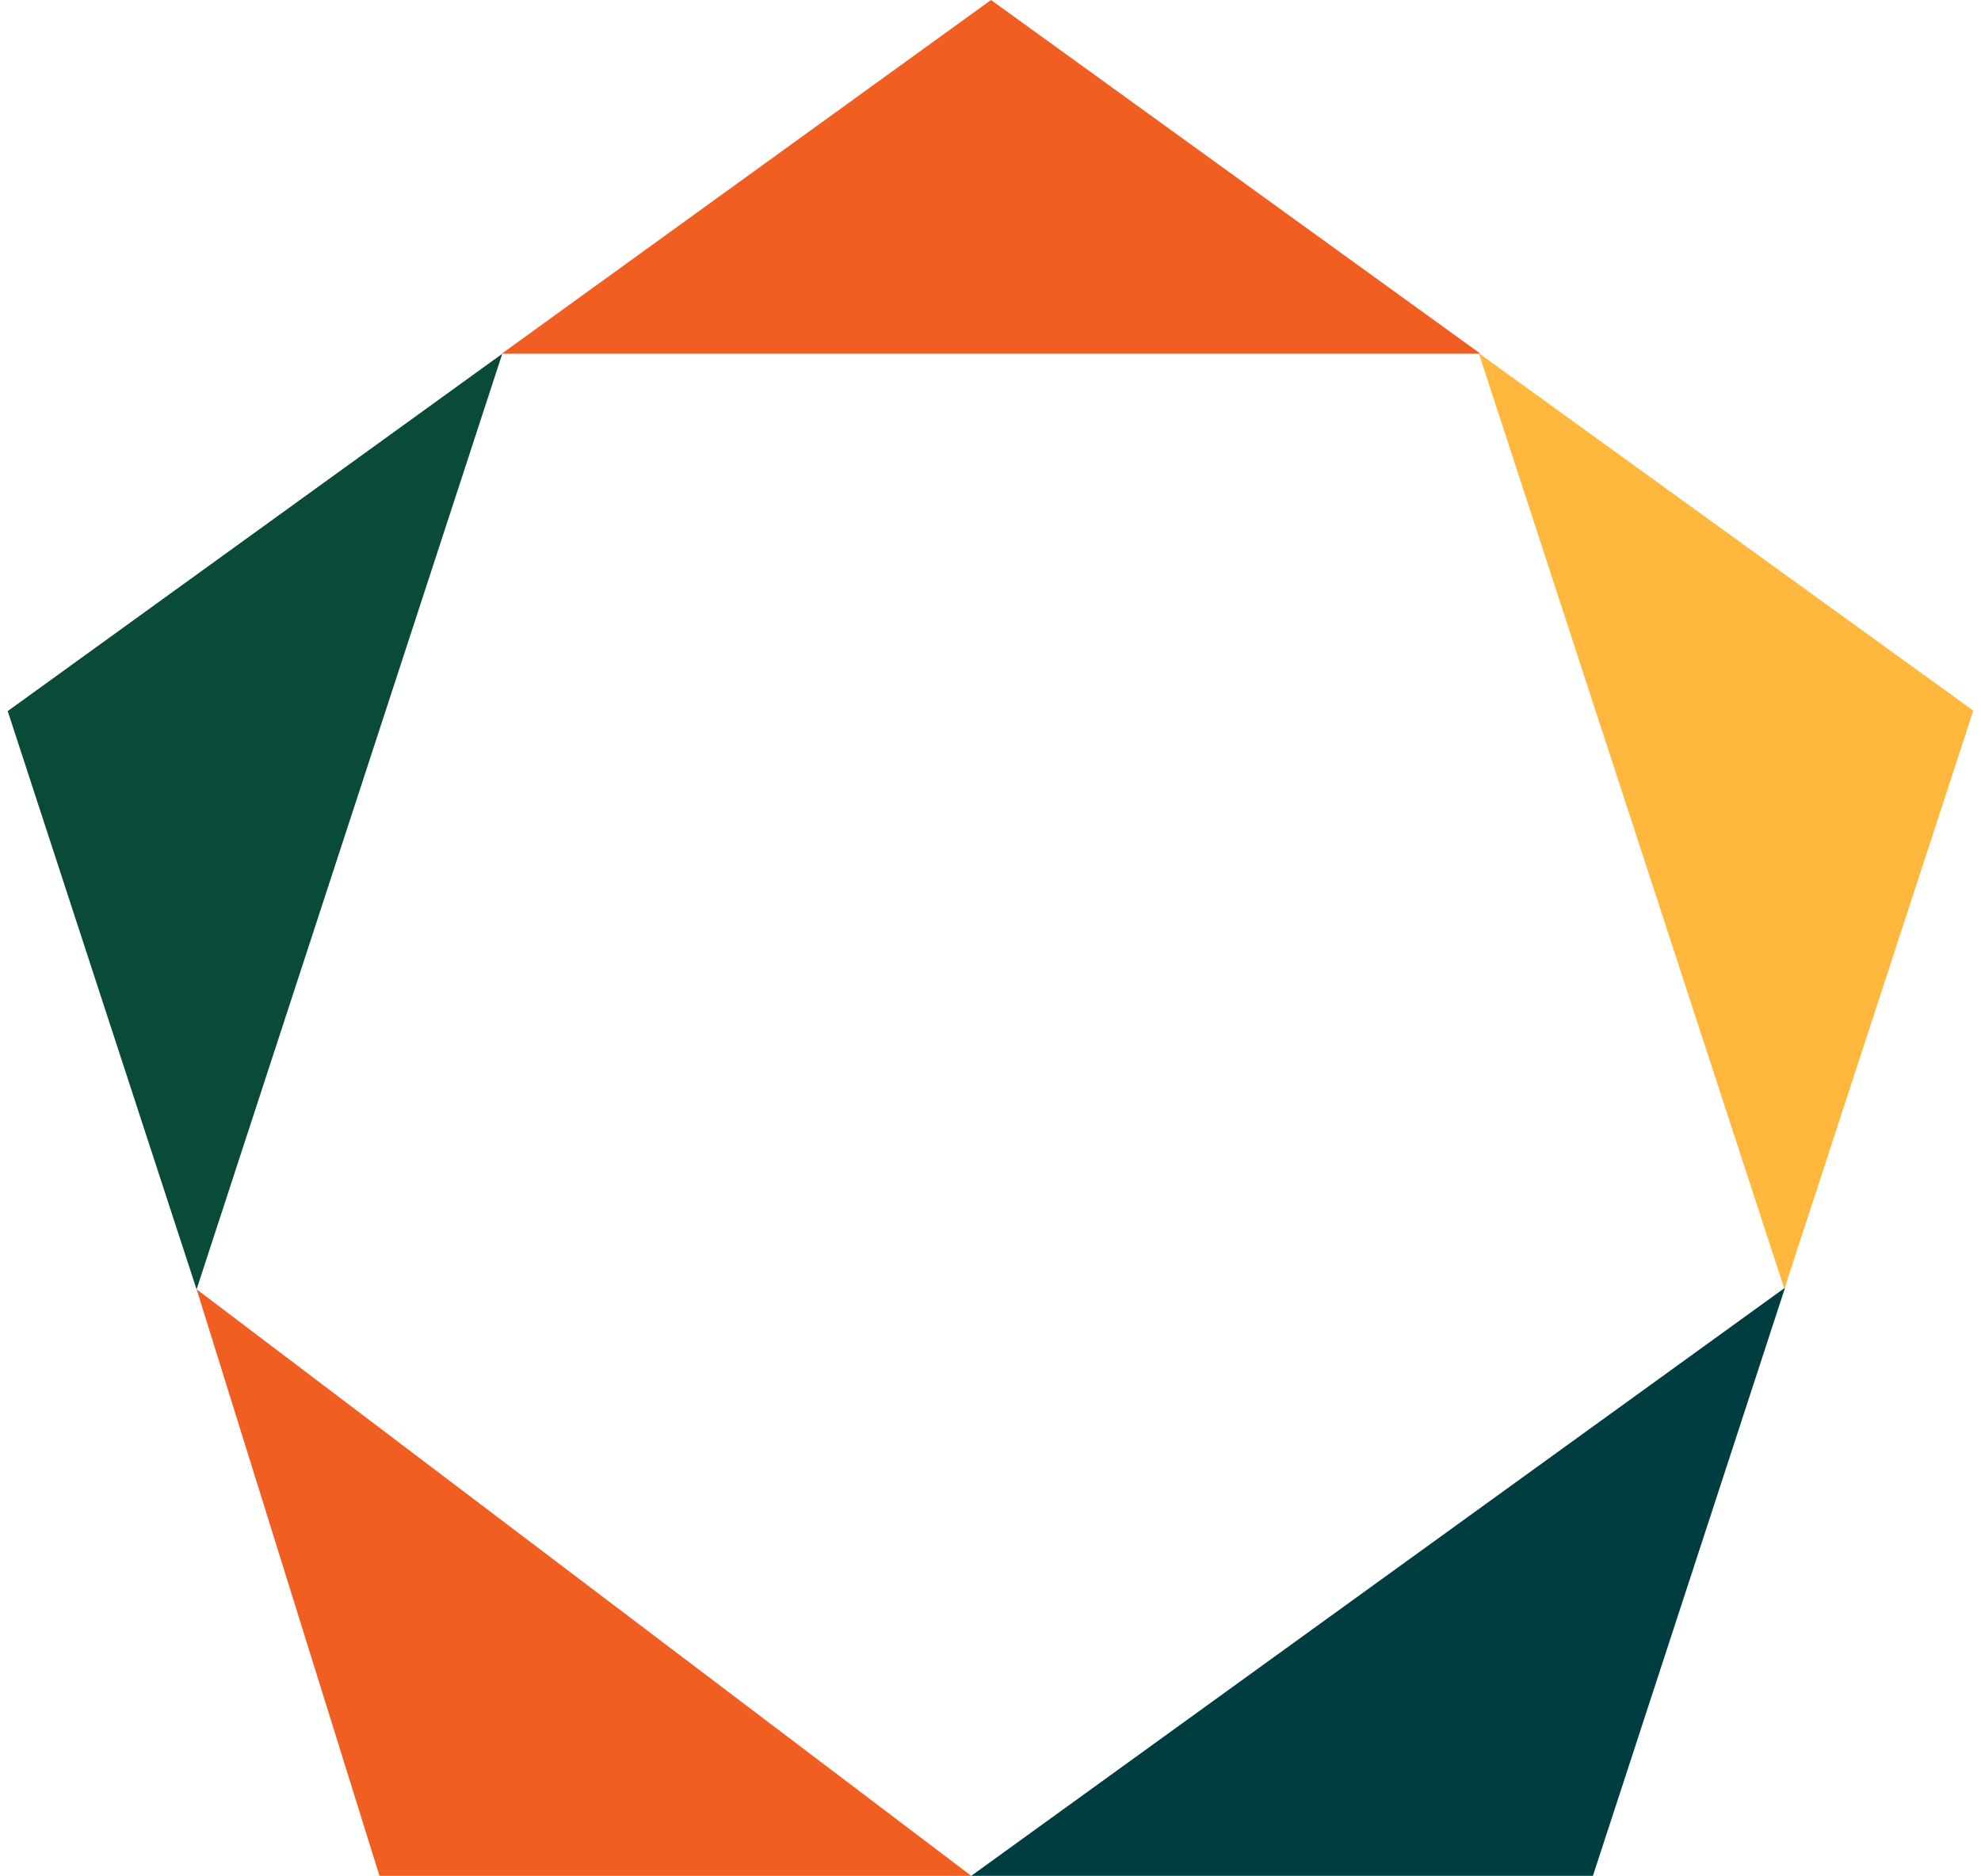
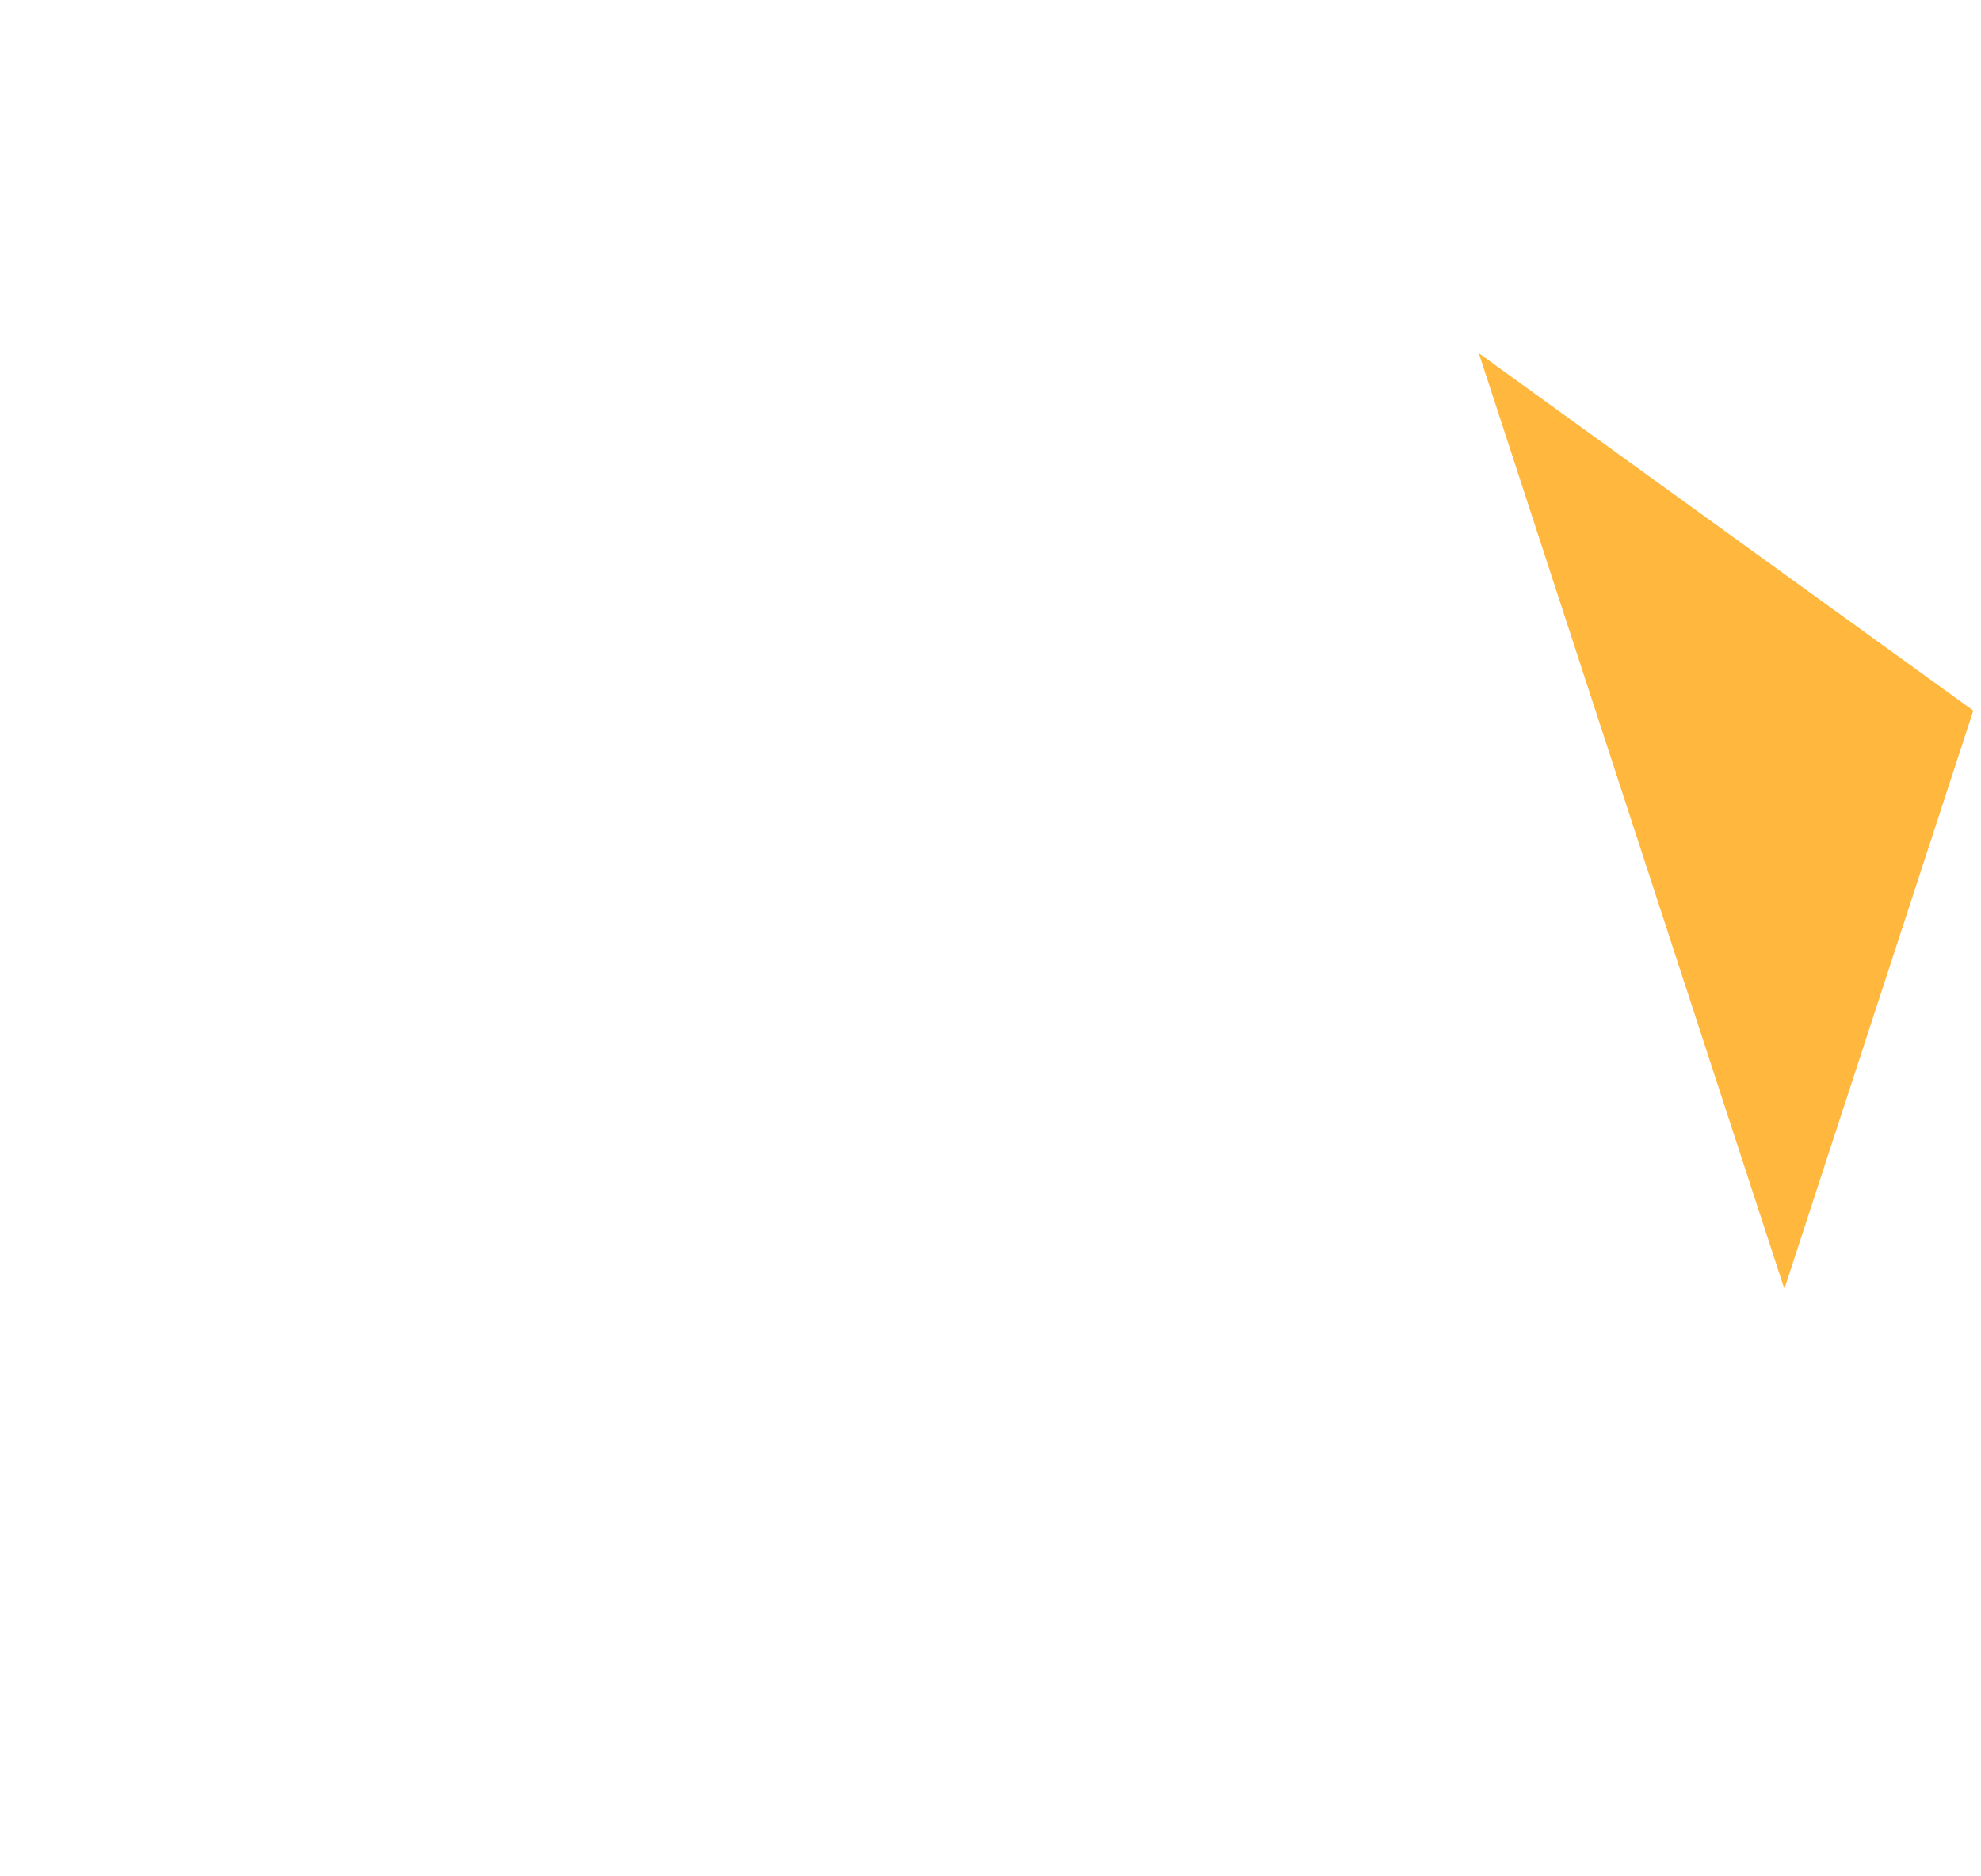
<svg xmlns="http://www.w3.org/2000/svg" width="208" height="197" viewBox="0 0 208 197" fill="none">
-   <path d="M52.737 37.153L20.64 135.411L0.81 74.68L52.737 37.153Z" fill="#094A38" />
-   <path d="M155.444 37.146H52.677L104.056 0L155.444 37.146Z" fill="#F05E22" />
  <path d="M207.191 74.627L187.353 135.359L155.271 37.094L207.191 74.627Z" fill="#FFB73E" />
-   <path d="M187.427 135.232L167.252 197H101.979L187.427 135.232Z" fill="#003D41" />
-   <path d="M101.98 197H39.842L20.641 135.396L101.98 197Z" fill="#F05E22" />
</svg>